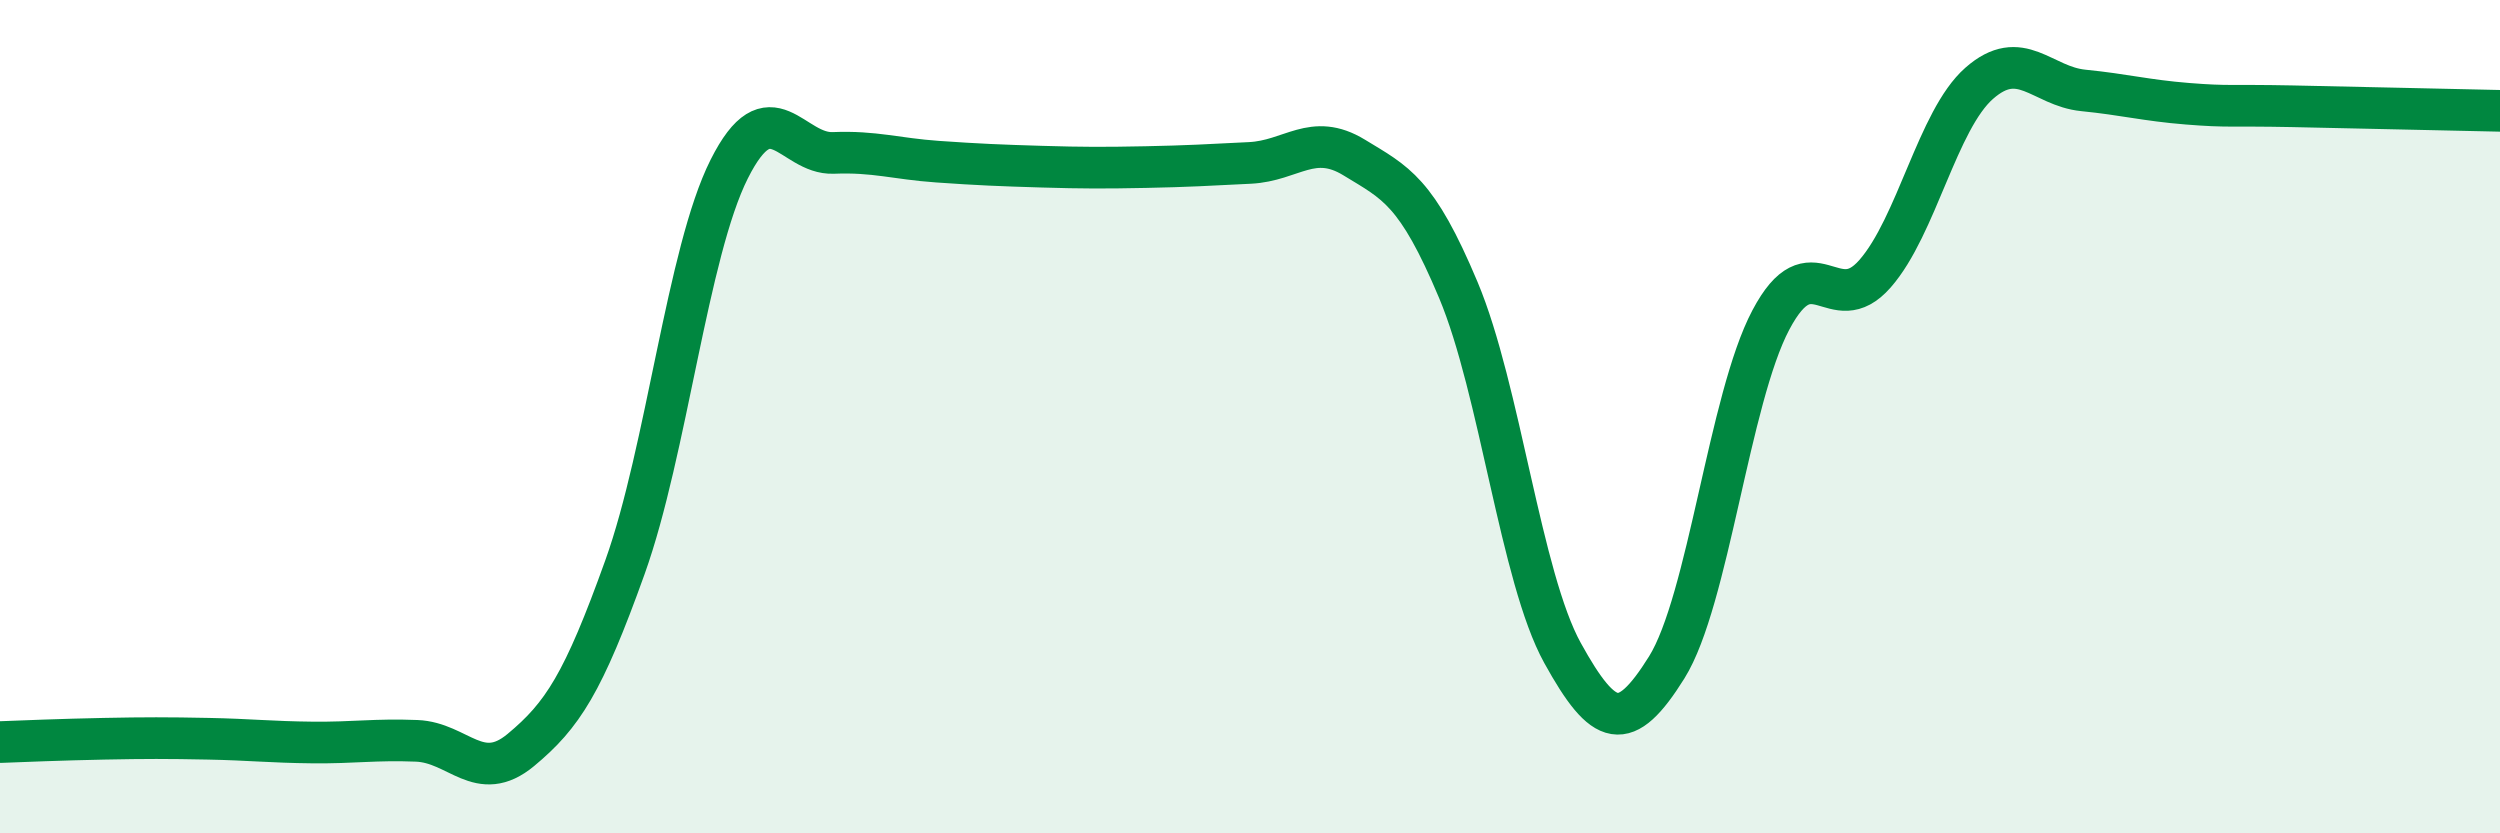
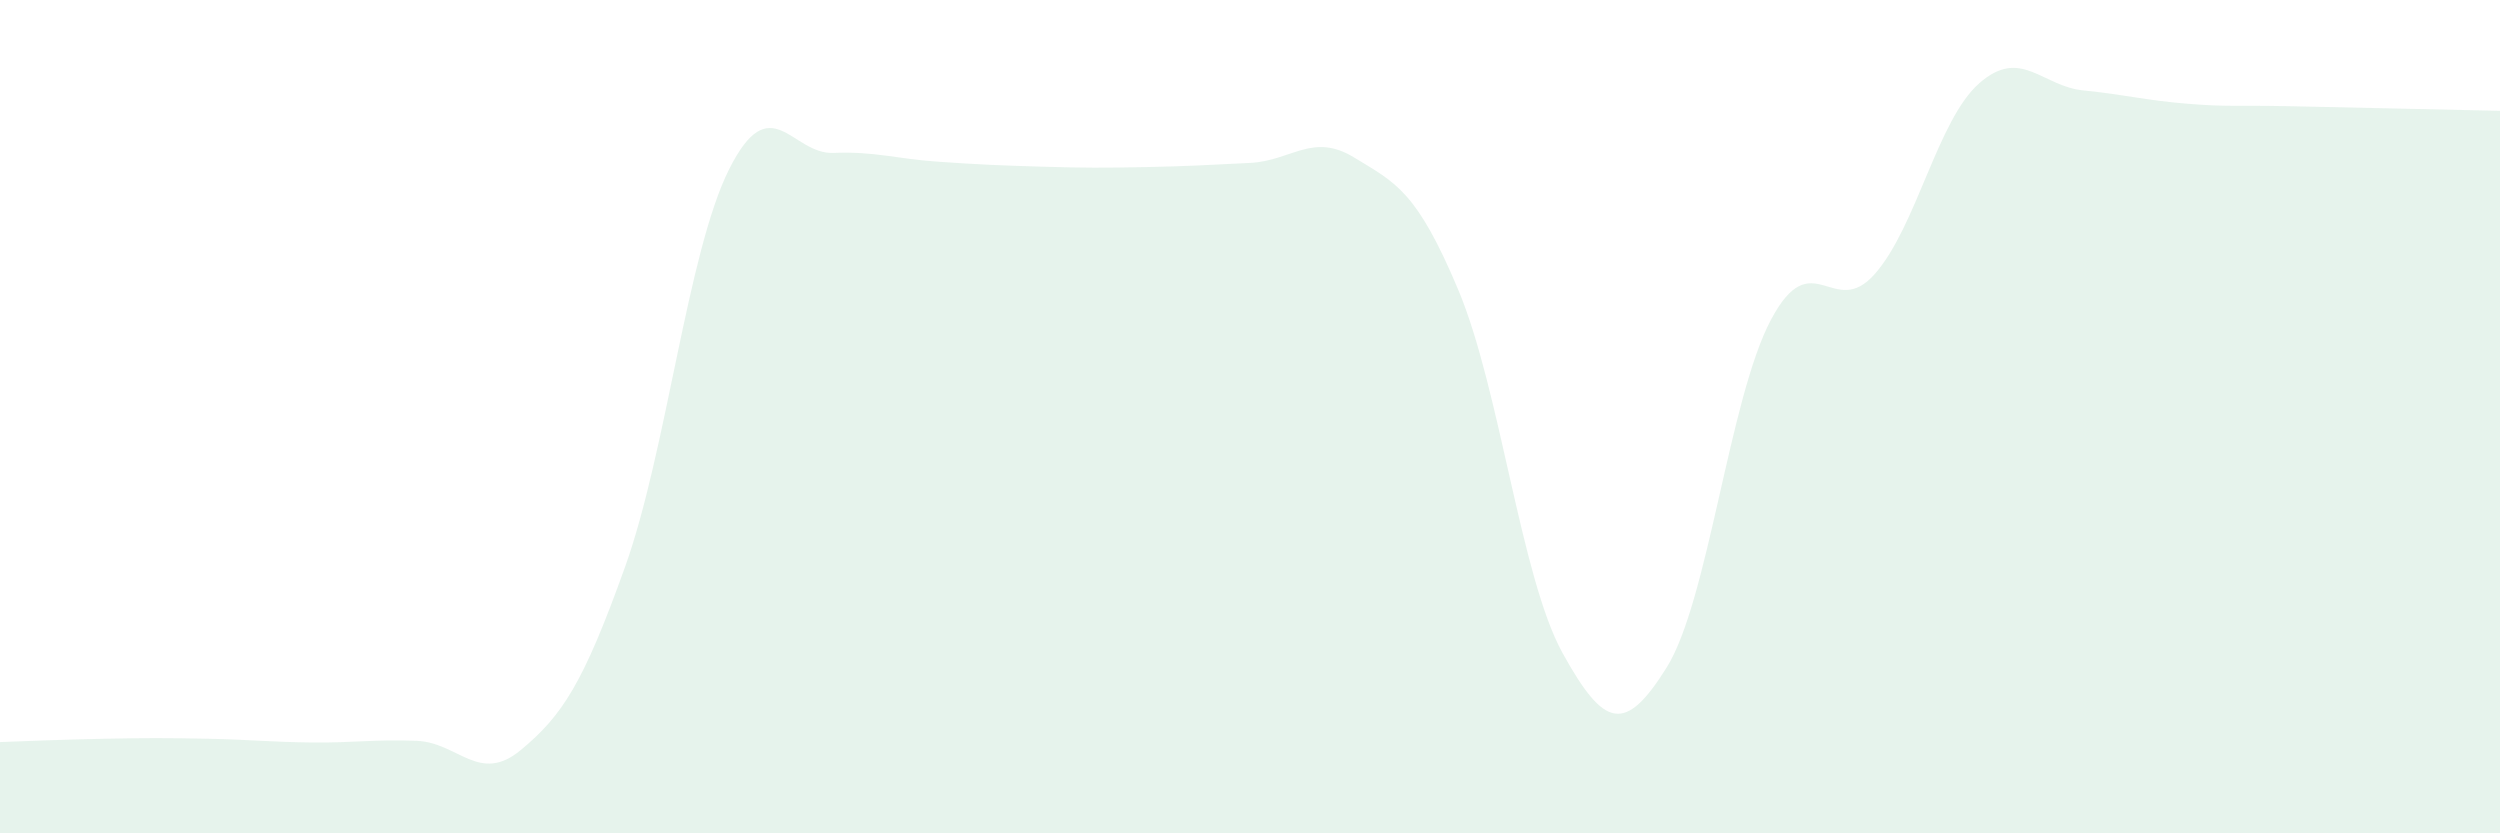
<svg xmlns="http://www.w3.org/2000/svg" width="60" height="20" viewBox="0 0 60 20">
-   <path d="M 0,17.81 C 0.5,17.79 1.5,17.75 2.5,17.73 C 3.5,17.71 4,17.71 5,17.73 C 6,17.75 6.5,17.81 7.5,17.82 C 8.5,17.83 9,17.74 10,17.78 C 11,17.82 11.5,18.83 12.5,18 C 13.5,17.17 14,16.4 15,13.61 C 16,10.82 16.5,6.05 17.5,4.06 C 18.5,2.07 19,3.71 20,3.67 C 21,3.63 21.5,3.81 22.5,3.88 C 23.5,3.95 24,3.97 25,4 C 26,4.03 26.5,4.03 27.5,4.01 C 28.5,3.99 29,3.96 30,3.91 C 31,3.86 31.5,3.17 32.5,3.78 C 33.5,4.39 34,4.58 35,6.96 C 36,9.34 36.5,13.86 37.5,15.67 C 38.5,17.48 39,17.62 40,16.02 C 41,14.42 41.5,9.57 42.5,7.68 C 43.5,5.79 44,7.71 45,6.57 C 46,5.43 46.5,2.88 47.5,2 C 48.5,1.12 49,2.07 50,2.17 C 51,2.27 51.5,2.41 52.5,2.49 C 53.5,2.57 53.5,2.52 55,2.55 C 56.5,2.58 59,2.64 60,2.66L60 20L0 20Z" fill="#008740" opacity="0.1" stroke-linecap="round" stroke-linejoin="round" />
-   <path d="M 0,17.81 C 0.5,17.79 1.5,17.75 2.5,17.73 C 3.5,17.71 4,17.71 5,17.73 C 6,17.75 6.5,17.81 7.5,17.82 C 8.5,17.83 9,17.74 10,17.78 C 11,17.82 11.5,18.83 12.5,18 C 13.5,17.17 14,16.4 15,13.61 C 16,10.82 16.5,6.05 17.5,4.06 C 18.5,2.07 19,3.71 20,3.67 C 21,3.63 21.5,3.81 22.5,3.88 C 23.5,3.95 24,3.97 25,4 C 26,4.03 26.5,4.03 27.5,4.01 C 28.5,3.99 29,3.96 30,3.91 C 31,3.86 31.5,3.17 32.5,3.78 C 33.5,4.39 34,4.58 35,6.96 C 36,9.34 36.5,13.86 37.5,15.67 C 38.5,17.48 39,17.62 40,16.02 C 41,14.42 41.5,9.57 42.5,7.68 C 43.5,5.79 44,7.71 45,6.57 C 46,5.43 46.5,2.88 47.5,2 C 48.5,1.12 49,2.07 50,2.17 C 51,2.27 51.5,2.41 52.5,2.49 C 53.5,2.57 53.5,2.52 55,2.55 C 56.5,2.58 59,2.64 60,2.66" stroke="#008740" stroke-width="1" fill="none" stroke-linecap="round" stroke-linejoin="round" />
+   <path d="M 0,17.81 C 0.5,17.79 1.5,17.75 2.5,17.73 C 3.5,17.71 4,17.71 5,17.73 C 6,17.75 6.5,17.81 7.5,17.82 C 8.5,17.83 9,17.74 10,17.78 C 11,17.82 11.5,18.83 12.5,18 C 13.5,17.17 14,16.4 15,13.61 C 16,10.82 16.5,6.05 17.5,4.06 C 18.5,2.07 19,3.71 20,3.67 C 21,3.63 21.5,3.81 22.5,3.88 C 23.5,3.95 24,3.97 25,4 C 26,4.03 26.5,4.03 27.5,4.01 C 28.5,3.99 29,3.96 30,3.91 C 31,3.86 31.5,3.17 32.5,3.78 C 33.5,4.39 34,4.58 35,6.96 C 36,9.34 36.5,13.86 37.5,15.67 C 38.5,17.48 39,17.62 40,16.02 C 41,14.42 41.5,9.57 42.5,7.68 C 43.5,5.79 44,7.71 45,6.57 C 46,5.43 46.5,2.88 47.5,2 C 48.5,1.12 49,2.07 50,2.17 C 51,2.27 51.5,2.41 52.5,2.49 C 53.5,2.57 53.5,2.52 55,2.55 C 56.5,2.58 59,2.64 60,2.66L60 20L0 20" fill="#008740" opacity="0.1" stroke-linecap="round" stroke-linejoin="round" />
</svg>